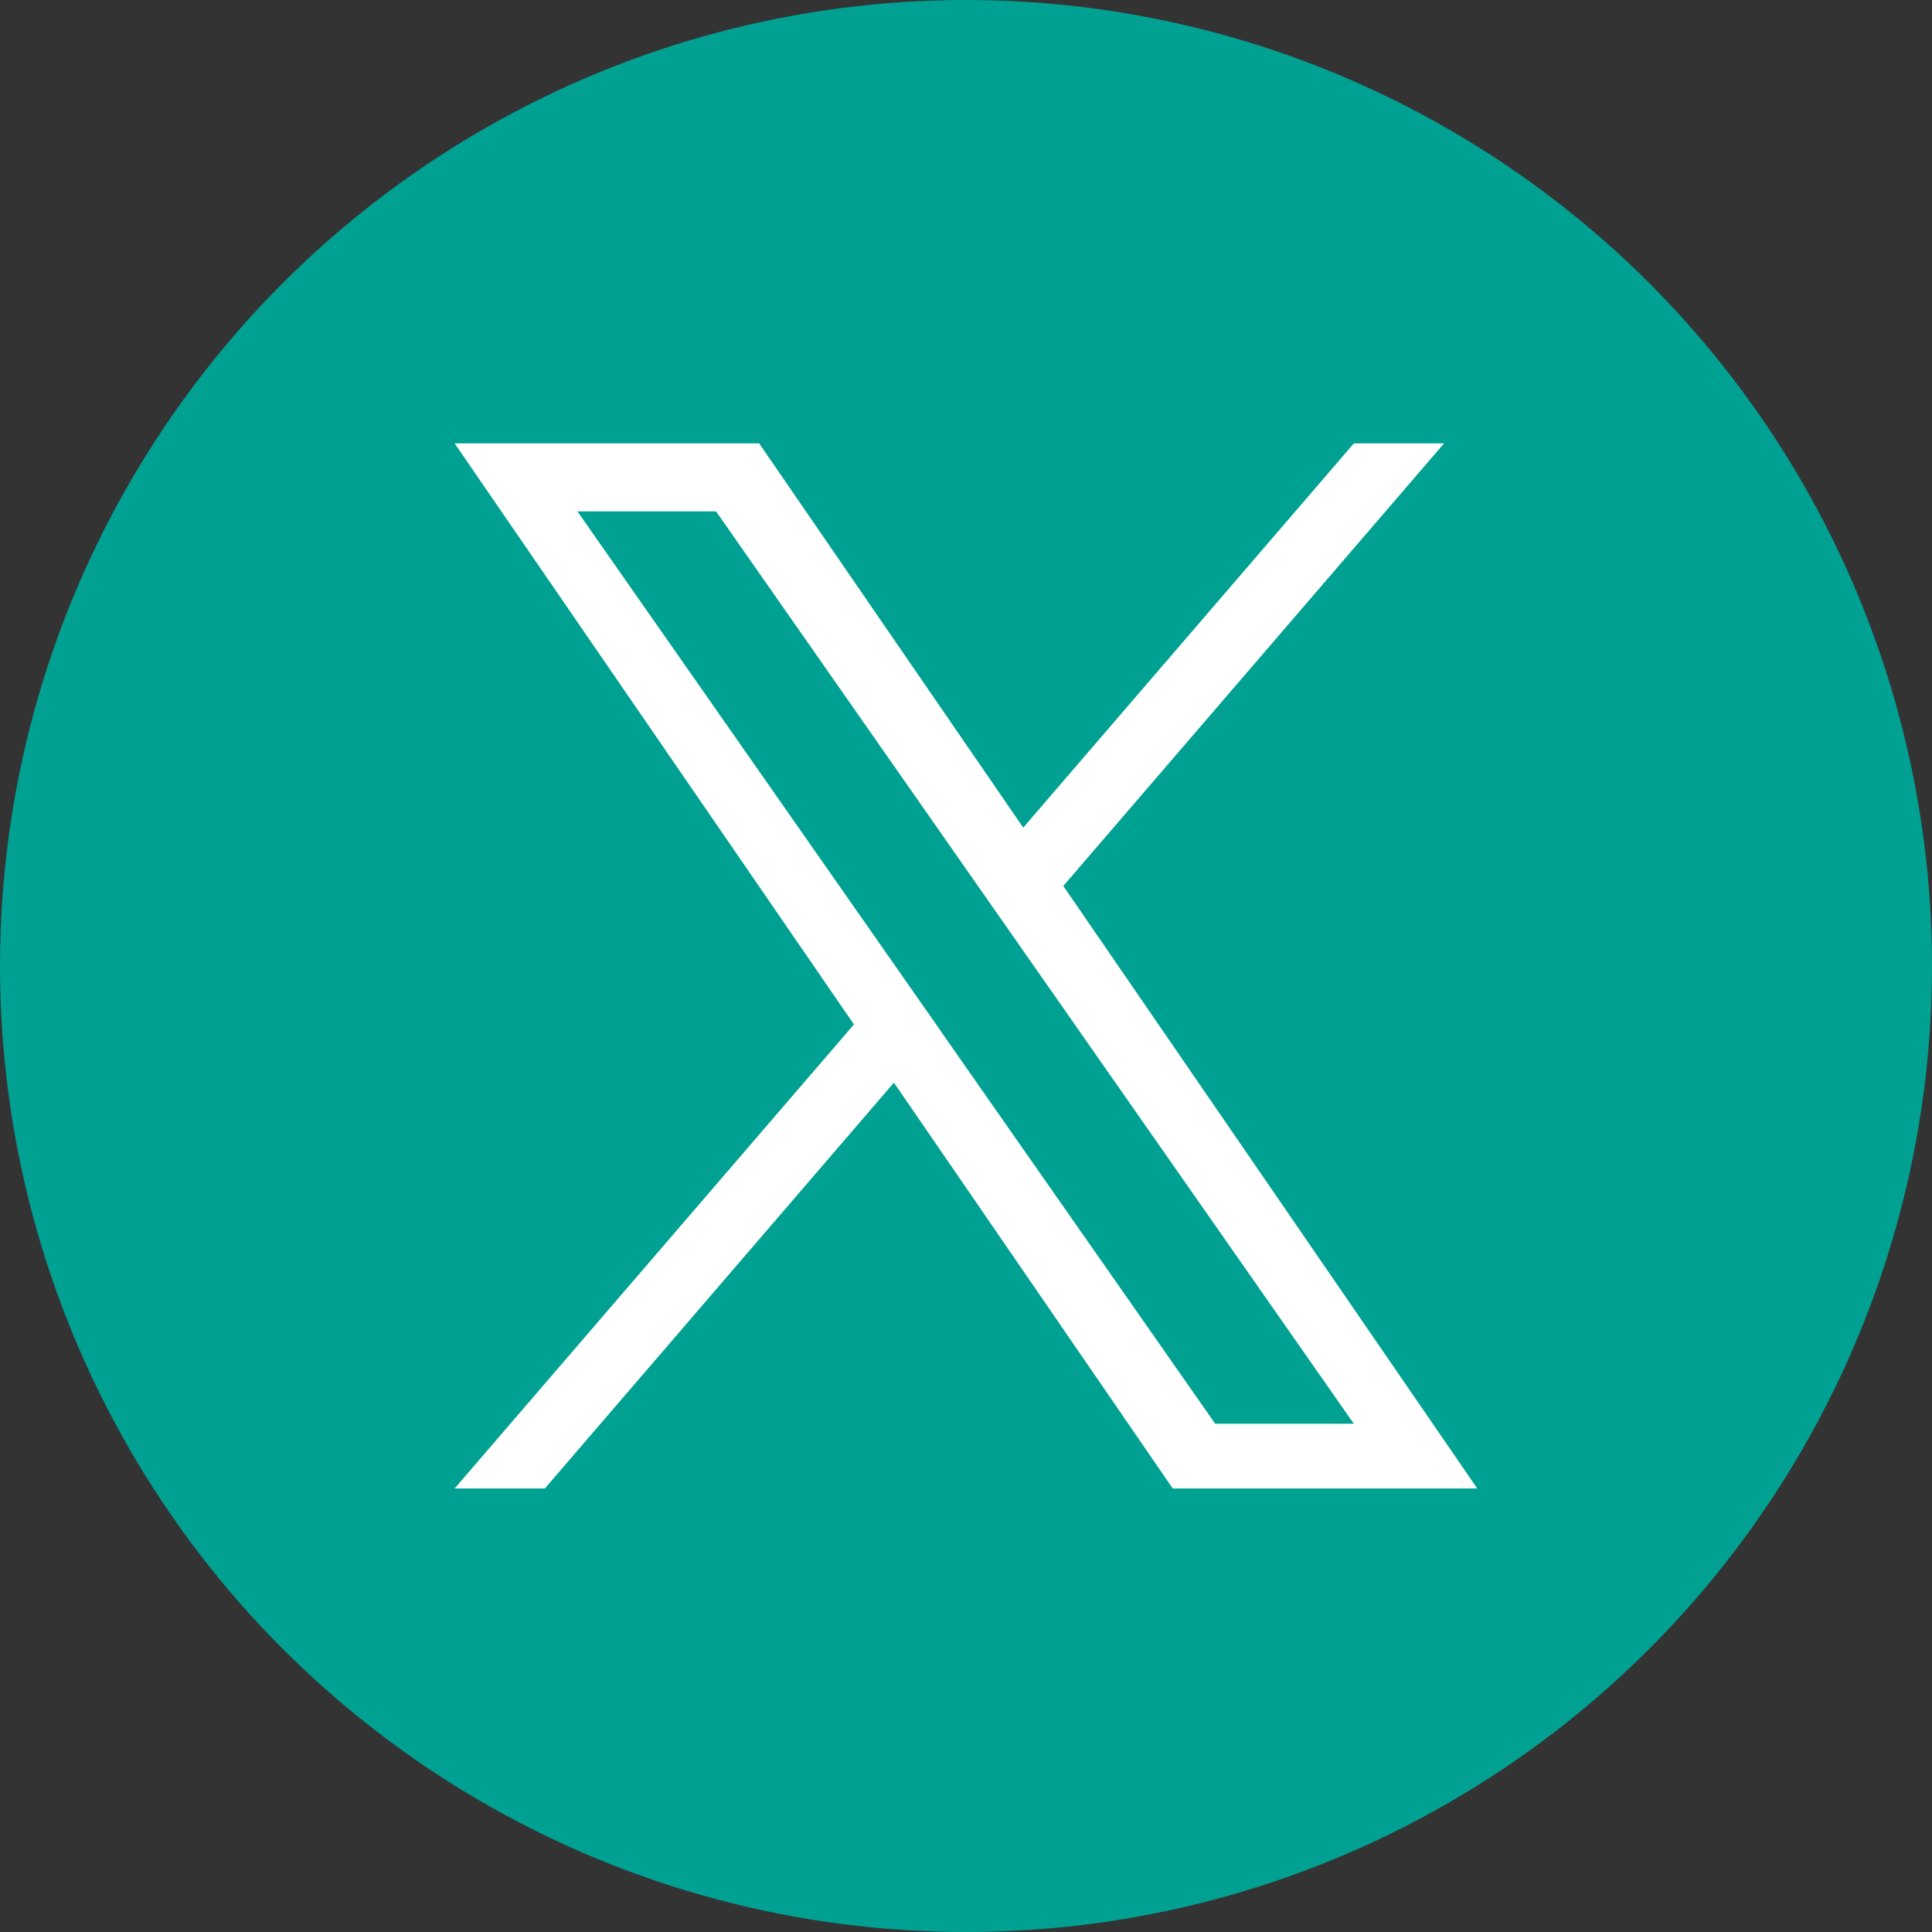
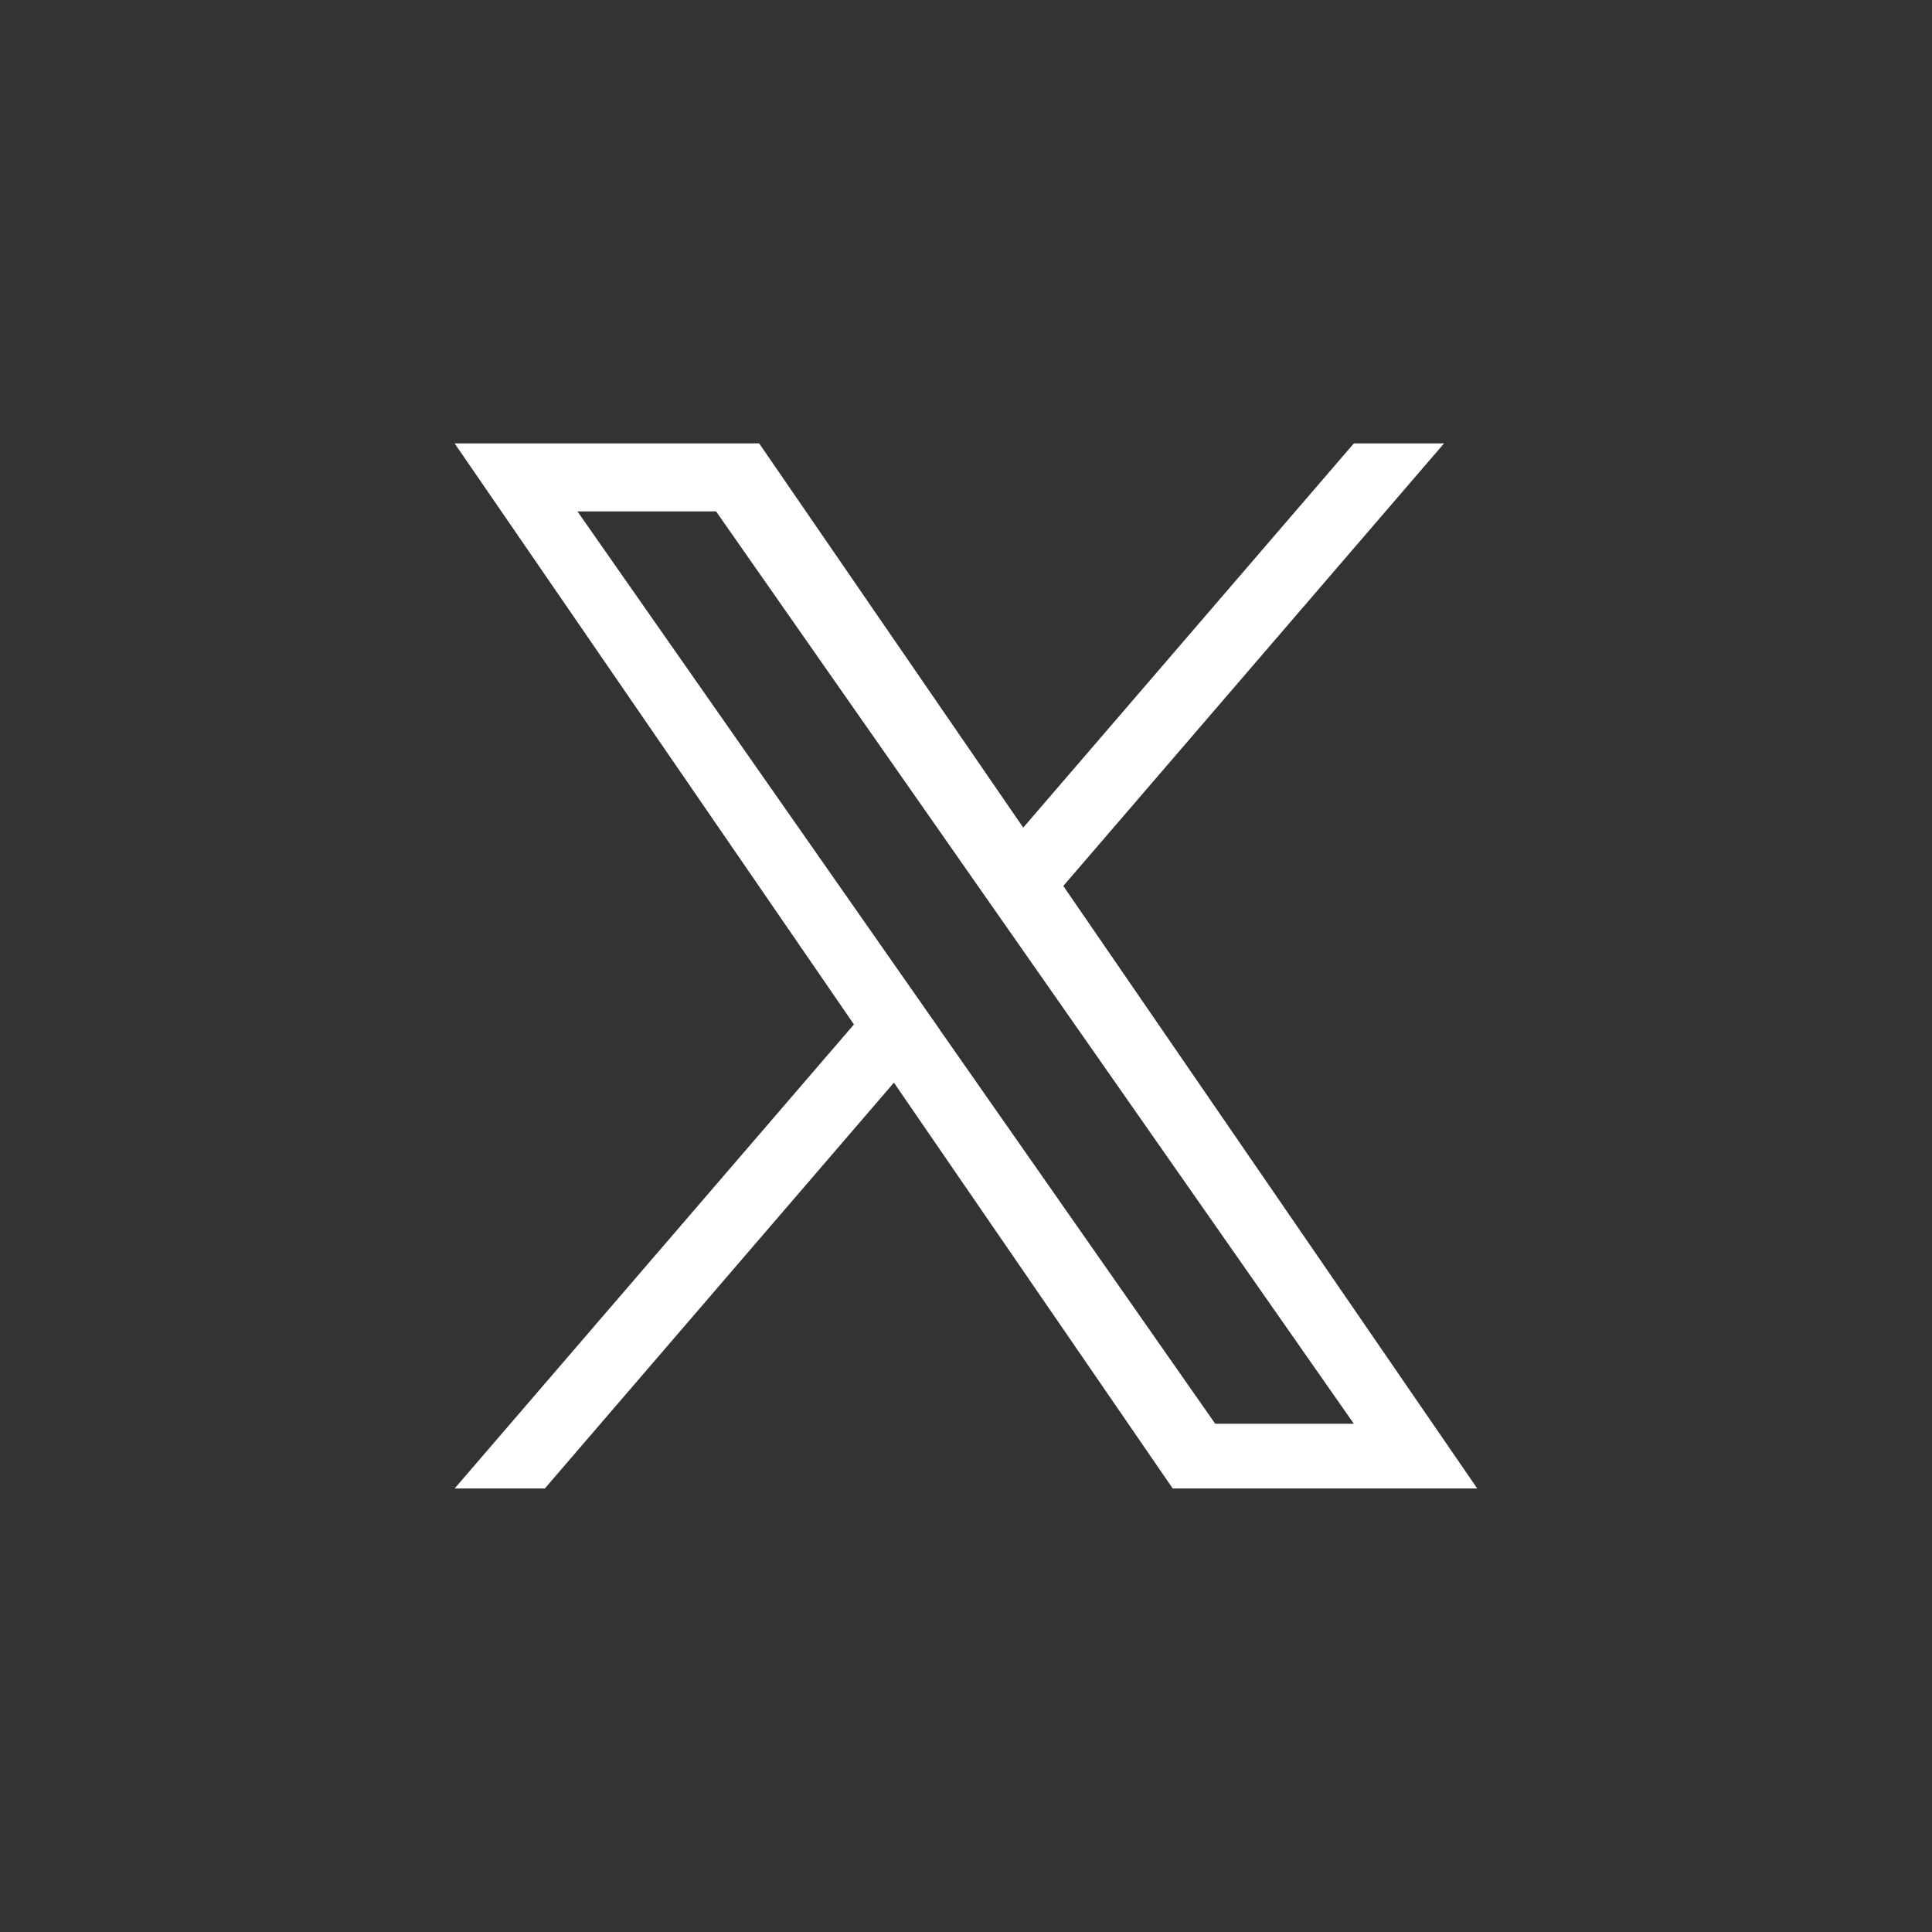
<svg xmlns="http://www.w3.org/2000/svg" id="_レイヤー_2" viewBox="0 0 160 160">
  <rect x="0" y="0" width="160" height="160" fill="#333333" stroke="none" />
  <defs>
    <style>.cls-1{fill:#fff;}.cls-2{fill:#00a192;}</style>
  </defs>
  <g id="_レイヤー_1-2">
    <g>
-       <circle class="cls-2" cx="80" cy="80" r="80" />
      <path class="cls-1" d="m88.06,73.37l31.53-36.65h-7.47l-27.38,31.82-21.87-31.82h-25.22l33.07,48.12-33.07,38.43h7.47l28.91-33.61,23.09,33.61h25.22l-34.29-49.91h0Zm-10.23,11.9l-3.35-4.79-26.66-38.13h11.48l21.51,30.77,3.35,4.79,27.96,40h-11.48l-22.82-32.64h0Z" />
    </g>
  </g>
</svg>